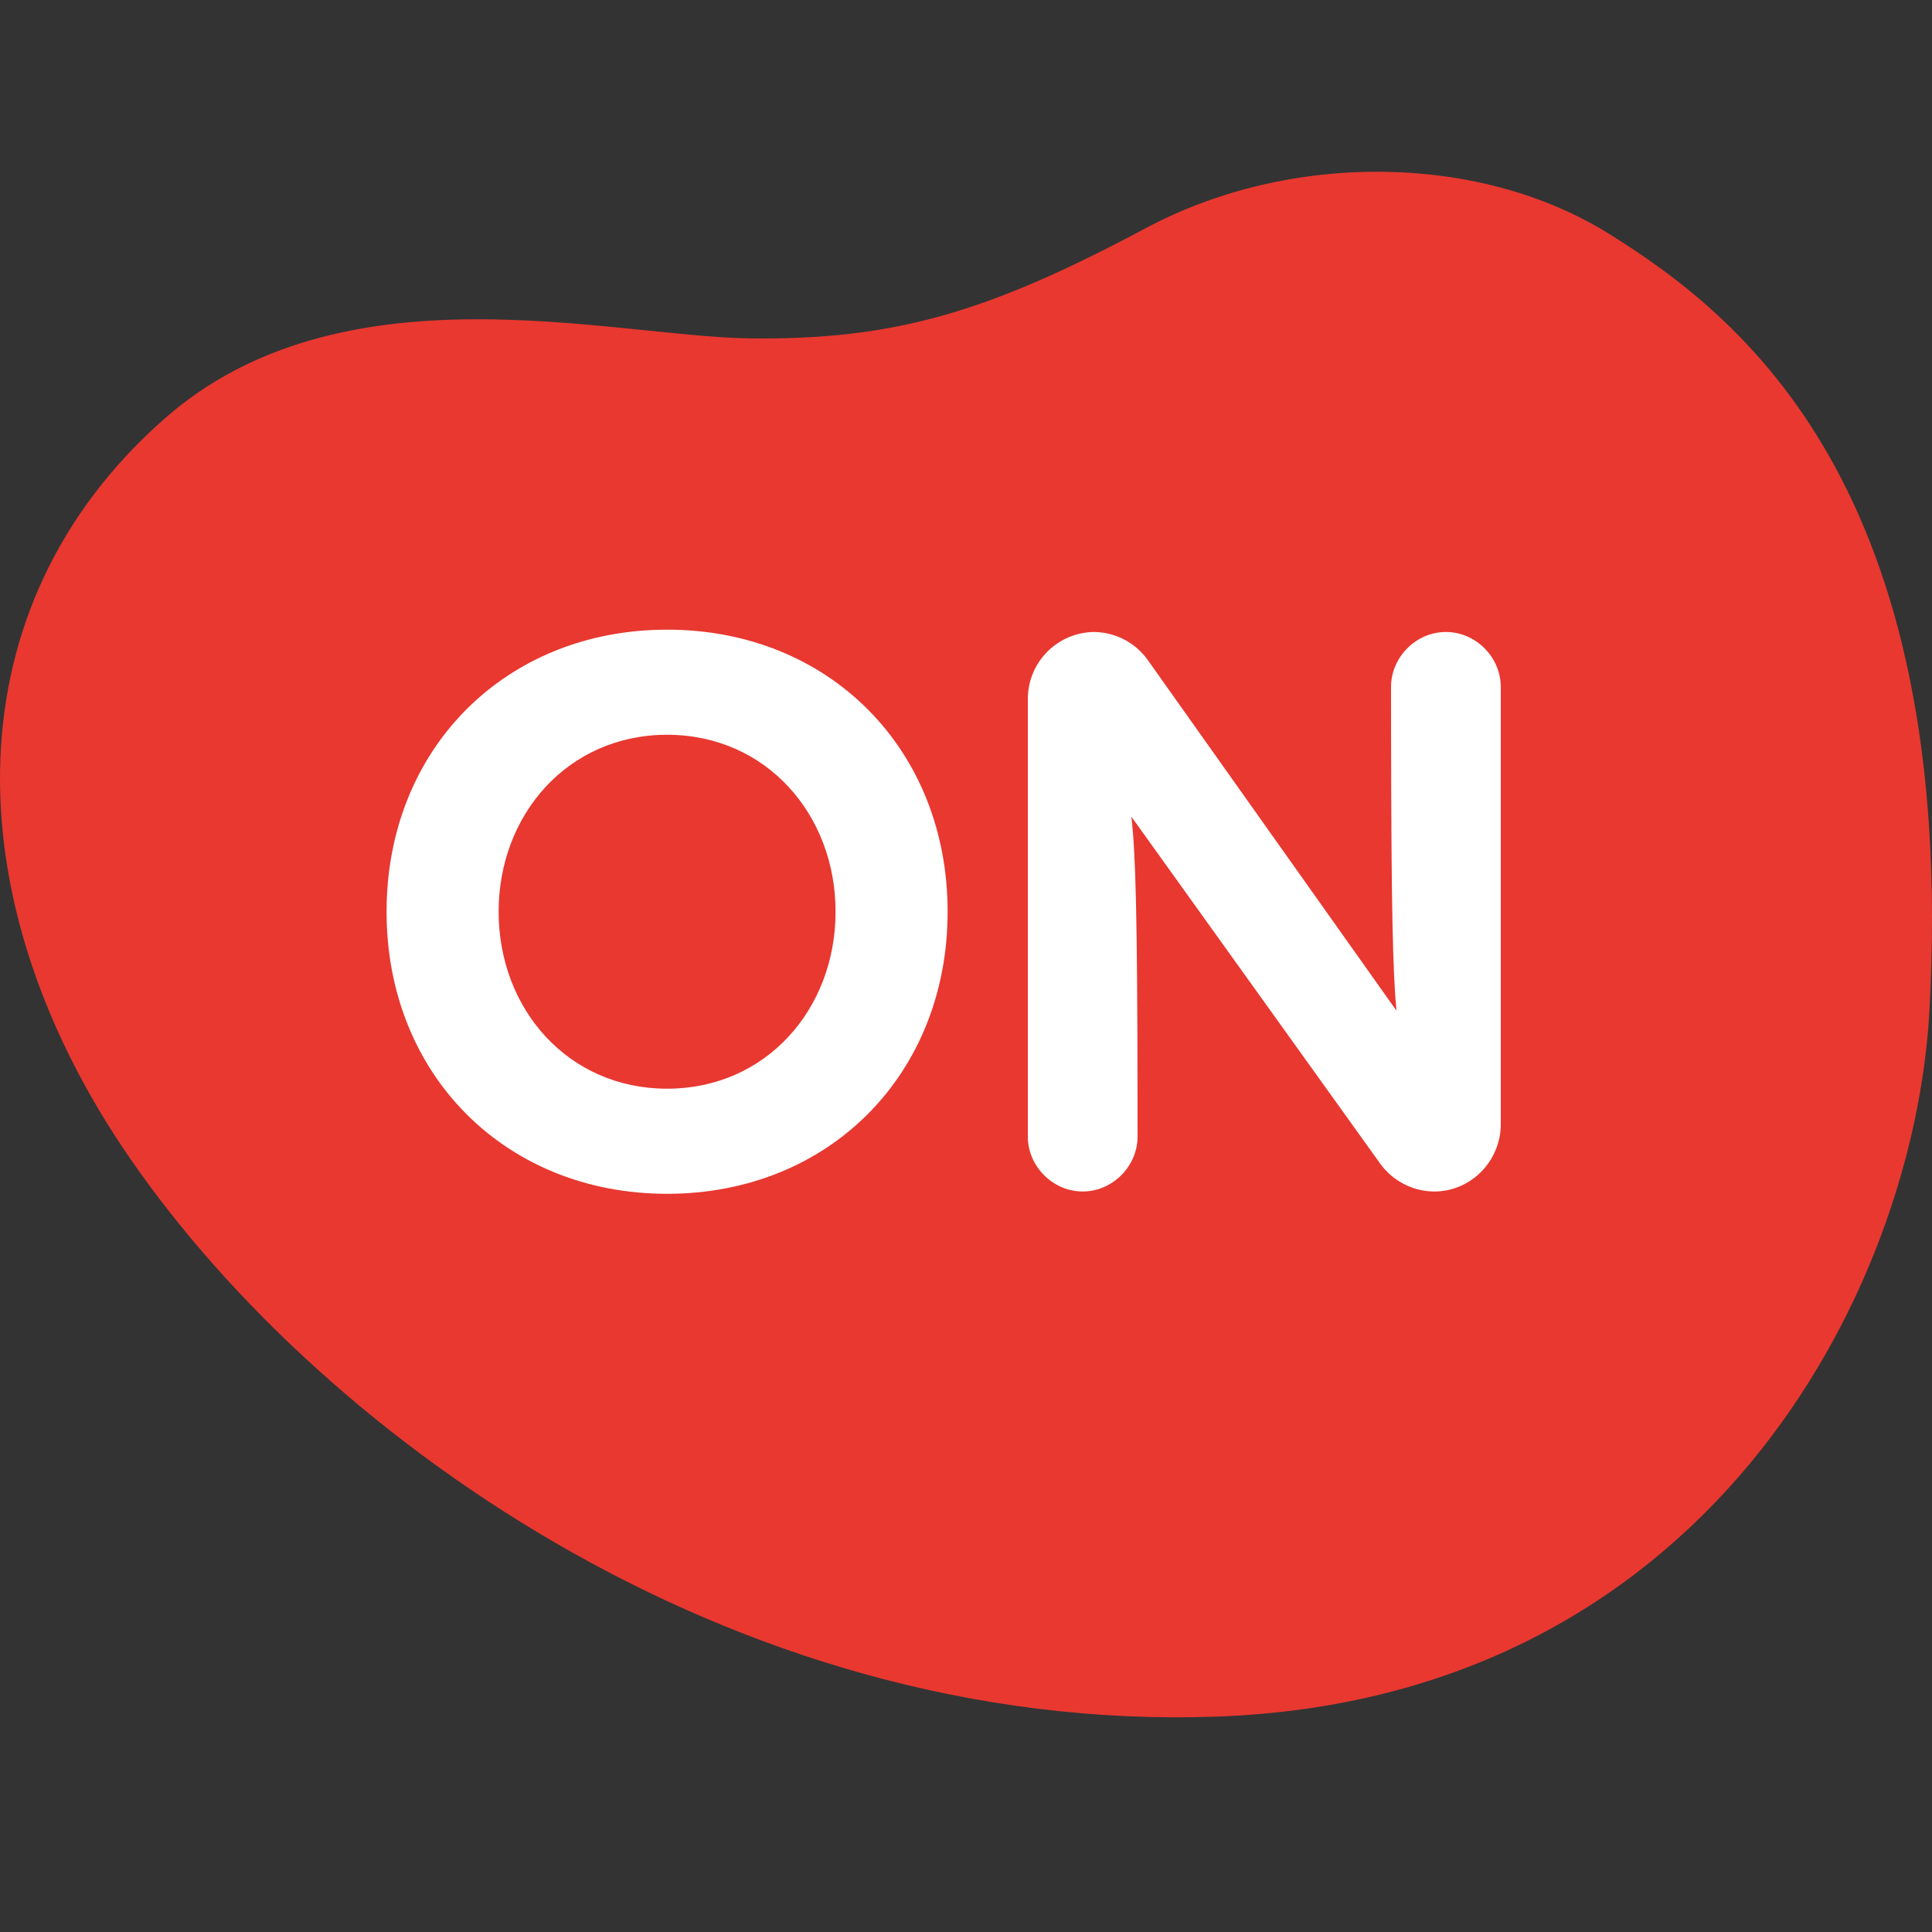
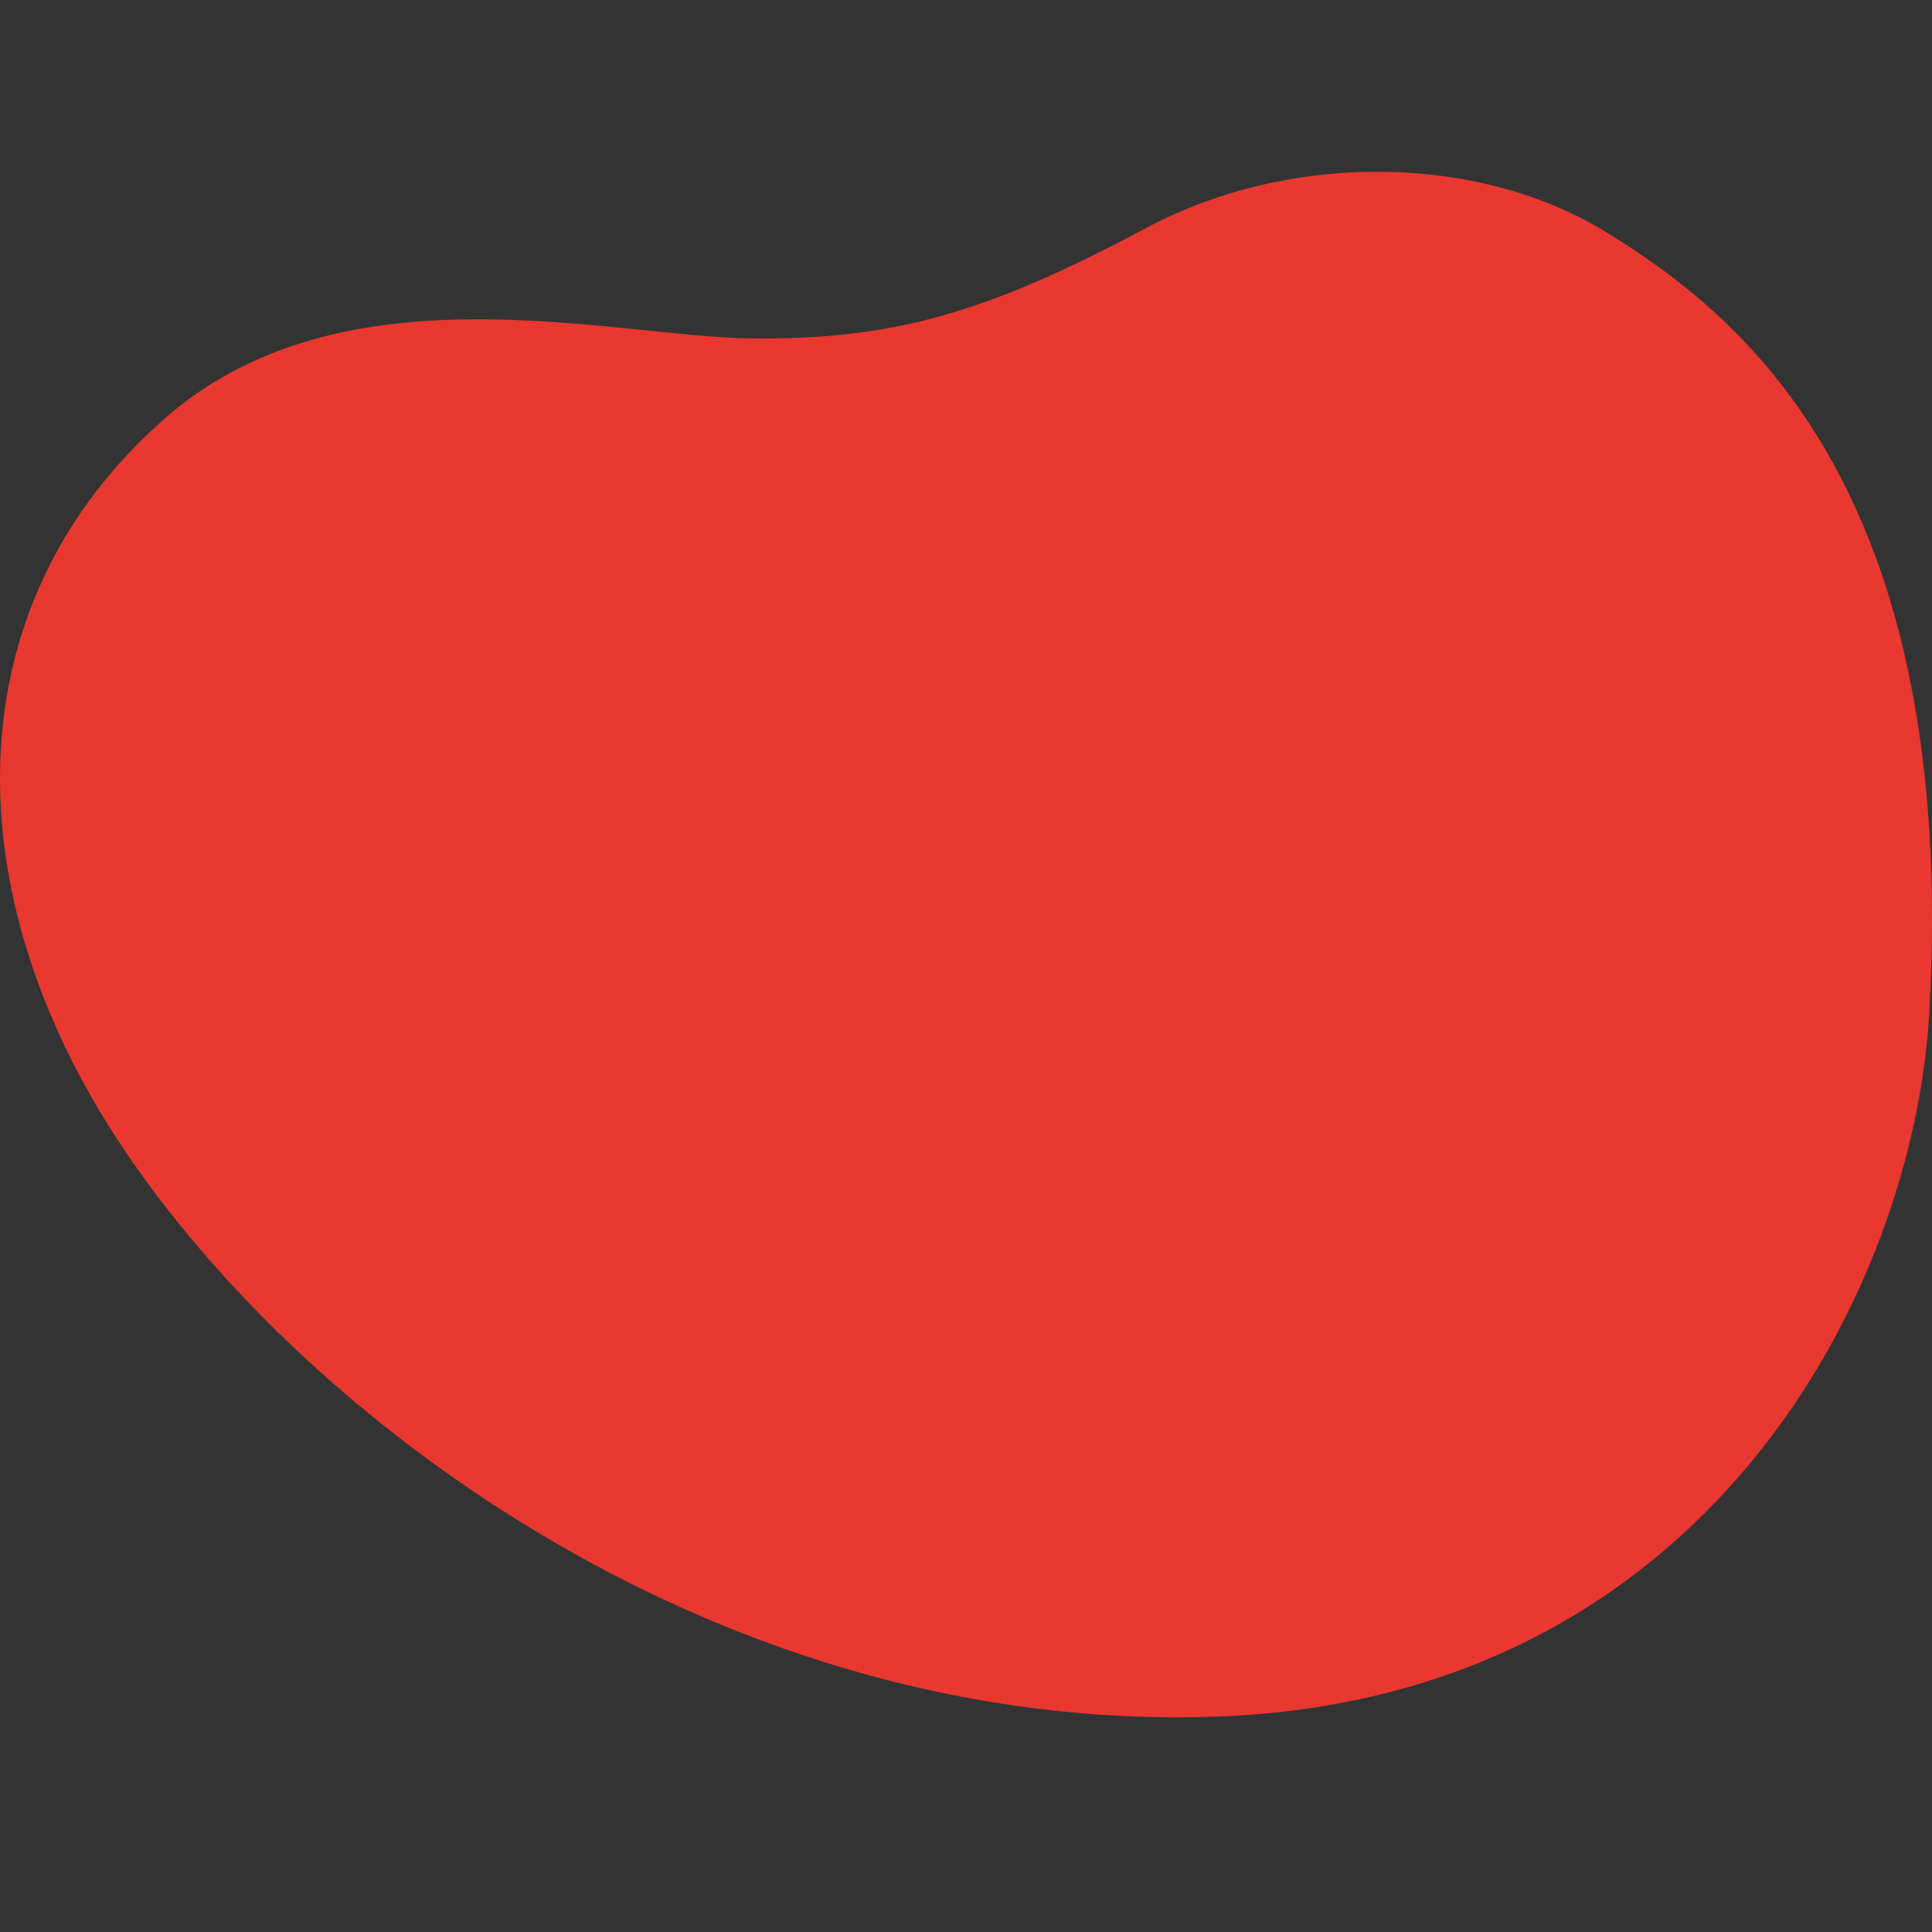
<svg xmlns="http://www.w3.org/2000/svg" width="45" height="45" viewBox="0 0 45 45" fill="none">
  <rect x="0" y="0" width="45" height="45" fill="#333333" stroke="none" />
  <g clip-path="url(#clip0_2468_6606)">
    <path d="M26.699 5.308C30.066 3.516 34.467 3.57 37.472 5.443C40.538 7.352 45.611 11.331 44.94 23.547C44.577 30.144 39.69 39.59 28.316 39.984C16.942 40.379 7.212 33.245 2.846 26.711C-1.06 20.858 -1.139 14.136 3.819 9.763C7.946 6.115 14.22 7.836 17.446 7.881C20.822 7.925 23.005 7.28 26.699 5.308Z" fill="#E83830" />
-     <path d="M15.538 14.666C19.318 14.666 22.072 17.456 22.072 21.236C22.072 25.016 19.318 27.806 15.538 27.806C11.776 27.806 9.004 25.034 9.004 21.236C9.004 17.438 11.776 14.666 15.538 14.666ZM33.678 14.72C34.38 14.72 34.956 15.314 34.956 15.998V26.186C34.956 27.032 34.272 27.752 33.408 27.752C32.886 27.752 32.418 27.482 32.148 27.104L26.352 19.022C26.452 19.886 26.49 21.333 26.495 25.401L26.496 26.474C26.496 27.158 25.92 27.752 25.218 27.752C24.516 27.752 23.94 27.158 23.94 26.474V16.268C23.947 15.416 24.636 14.726 25.488 14.72C25.981 14.727 26.442 14.967 26.73 15.368L32.526 23.54C32.443 22.659 32.406 21.196 32.401 17.082L32.4 16.372L32.4 15.998C32.4 15.314 32.976 14.72 33.678 14.72ZM15.538 17.114C13.234 17.114 11.614 18.968 11.614 21.236C11.614 23.504 13.234 25.358 15.538 25.358C17.842 25.358 19.462 23.504 19.462 21.236C19.462 18.968 17.842 17.114 15.538 17.114Z" fill="white" />
  </g>
  <defs>
    <clipPath id="clip0_2468_6606">
      <rect width="45" height="45" fill="white" />
    </clipPath>
  </defs>
</svg>